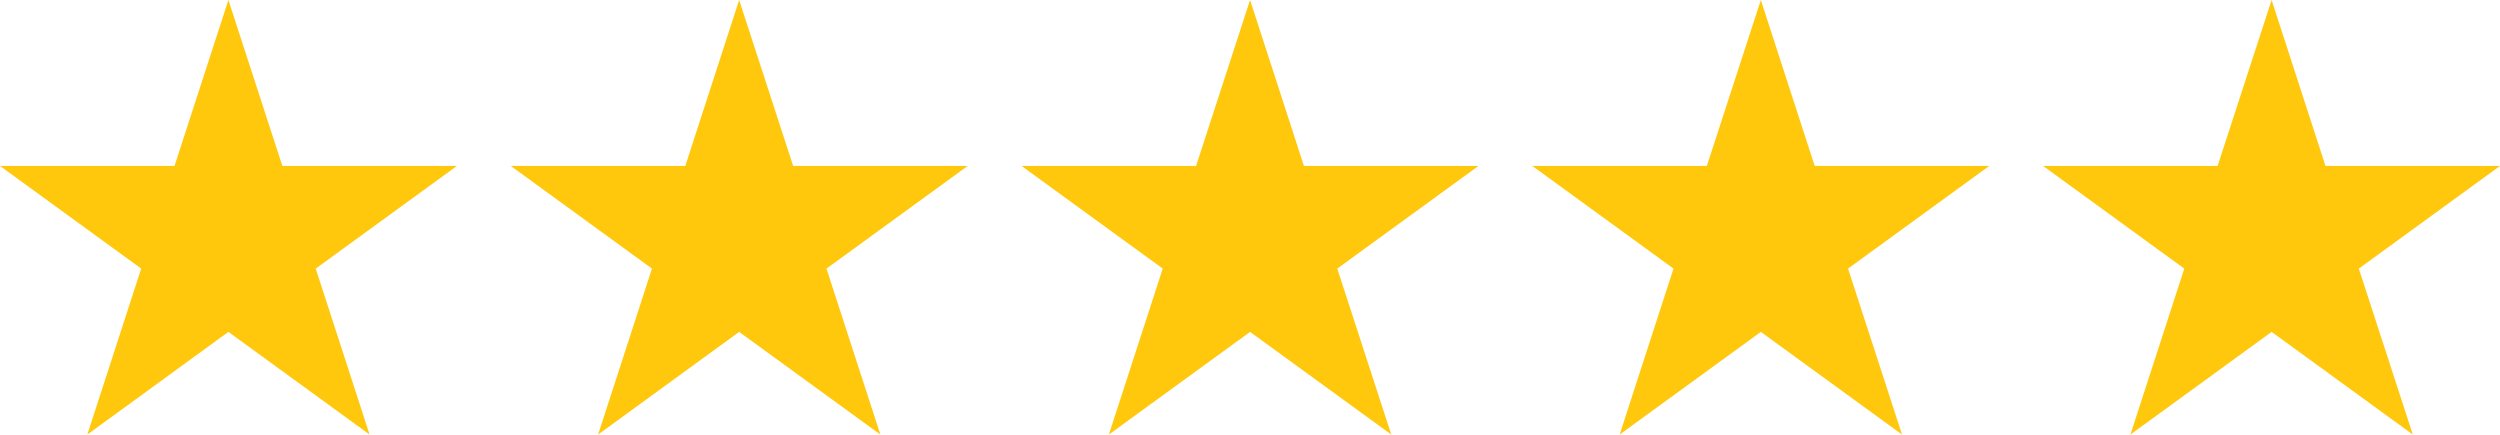
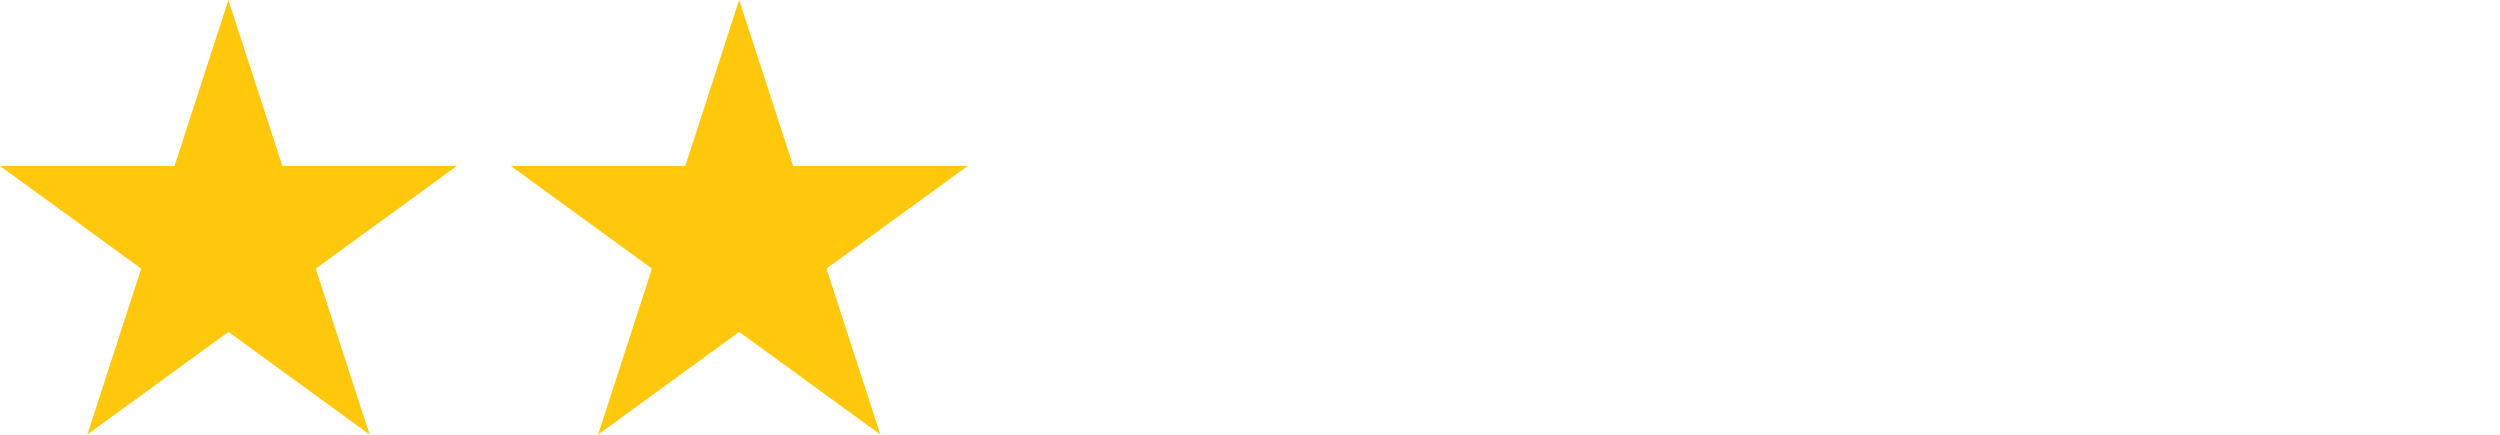
<svg xmlns="http://www.w3.org/2000/svg" viewBox="0 0 177.77 30.9">
  <defs>
    <style>.cls-1{fill:#ffc80d;}</style>
  </defs>
  <g id="Слой_2" data-name="Слой 2">
    <g id="Layer_1" data-name="Layer 1">
      <polygon class="cls-1" points="16.24 0 20.08 11.8 32.49 11.8 22.45 19.1 26.28 30.9 16.24 23.6 6.21 30.9 10.04 19.1 0 11.8 12.41 11.8 16.24 0" />
      <polygon class="cls-1" points="52.56 0 56.4 11.8 68.81 11.8 58.77 19.1 62.6 30.9 52.56 23.6 42.53 30.9 46.36 19.1 36.32 11.8 48.73 11.8 52.56 0" />
-       <polygon class="cls-1" points="88.89 0 92.72 11.8 105.13 11.8 95.09 19.1 98.93 30.9 88.89 23.6 78.85 30.9 82.68 19.1 72.64 11.8 85.05 11.8 88.89 0" />
-       <polygon class="cls-1" points="125.21 0 129.04 11.8 141.45 11.8 131.41 19.1 135.25 30.9 125.21 23.6 115.17 30.9 119 19.1 108.96 11.8 121.37 11.8 125.21 0" />
-       <polygon class="cls-1" points="161.53 0 165.36 11.8 177.77 11.8 167.73 19.1 171.57 30.9 161.53 23.6 151.49 30.9 155.32 19.1 145.28 11.8 157.69 11.8 161.53 0" />
    </g>
  </g>
</svg>